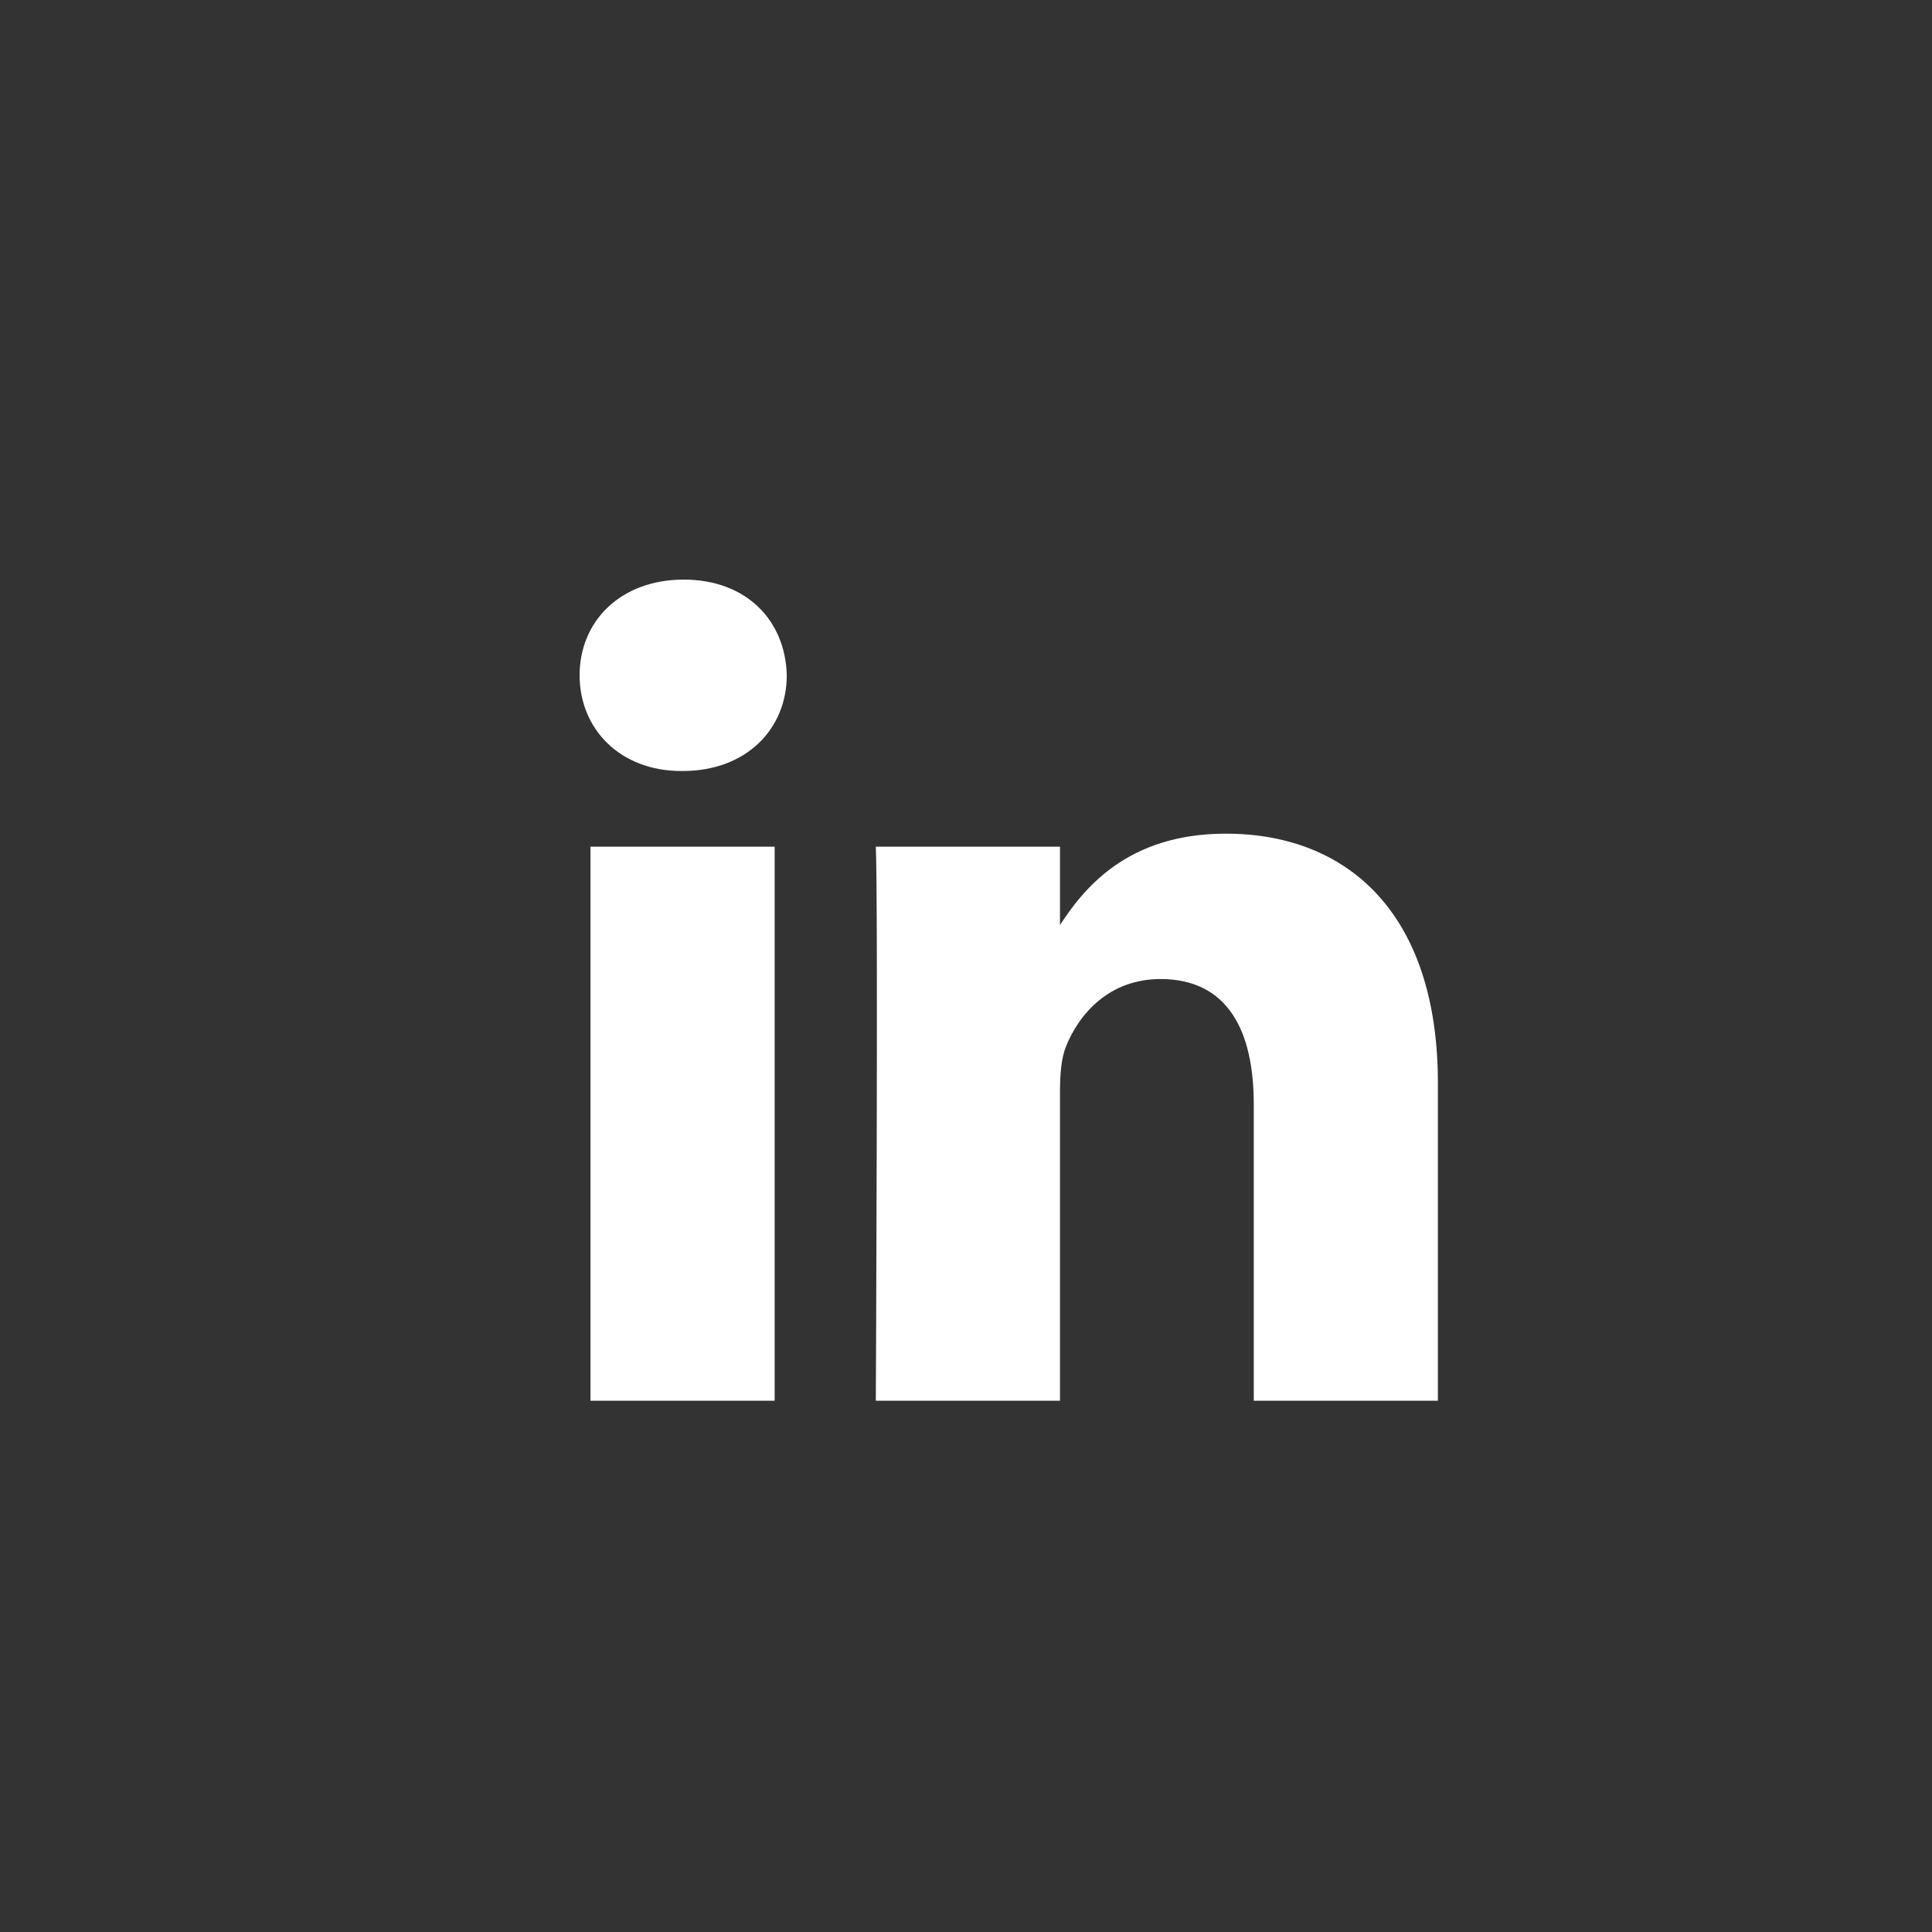
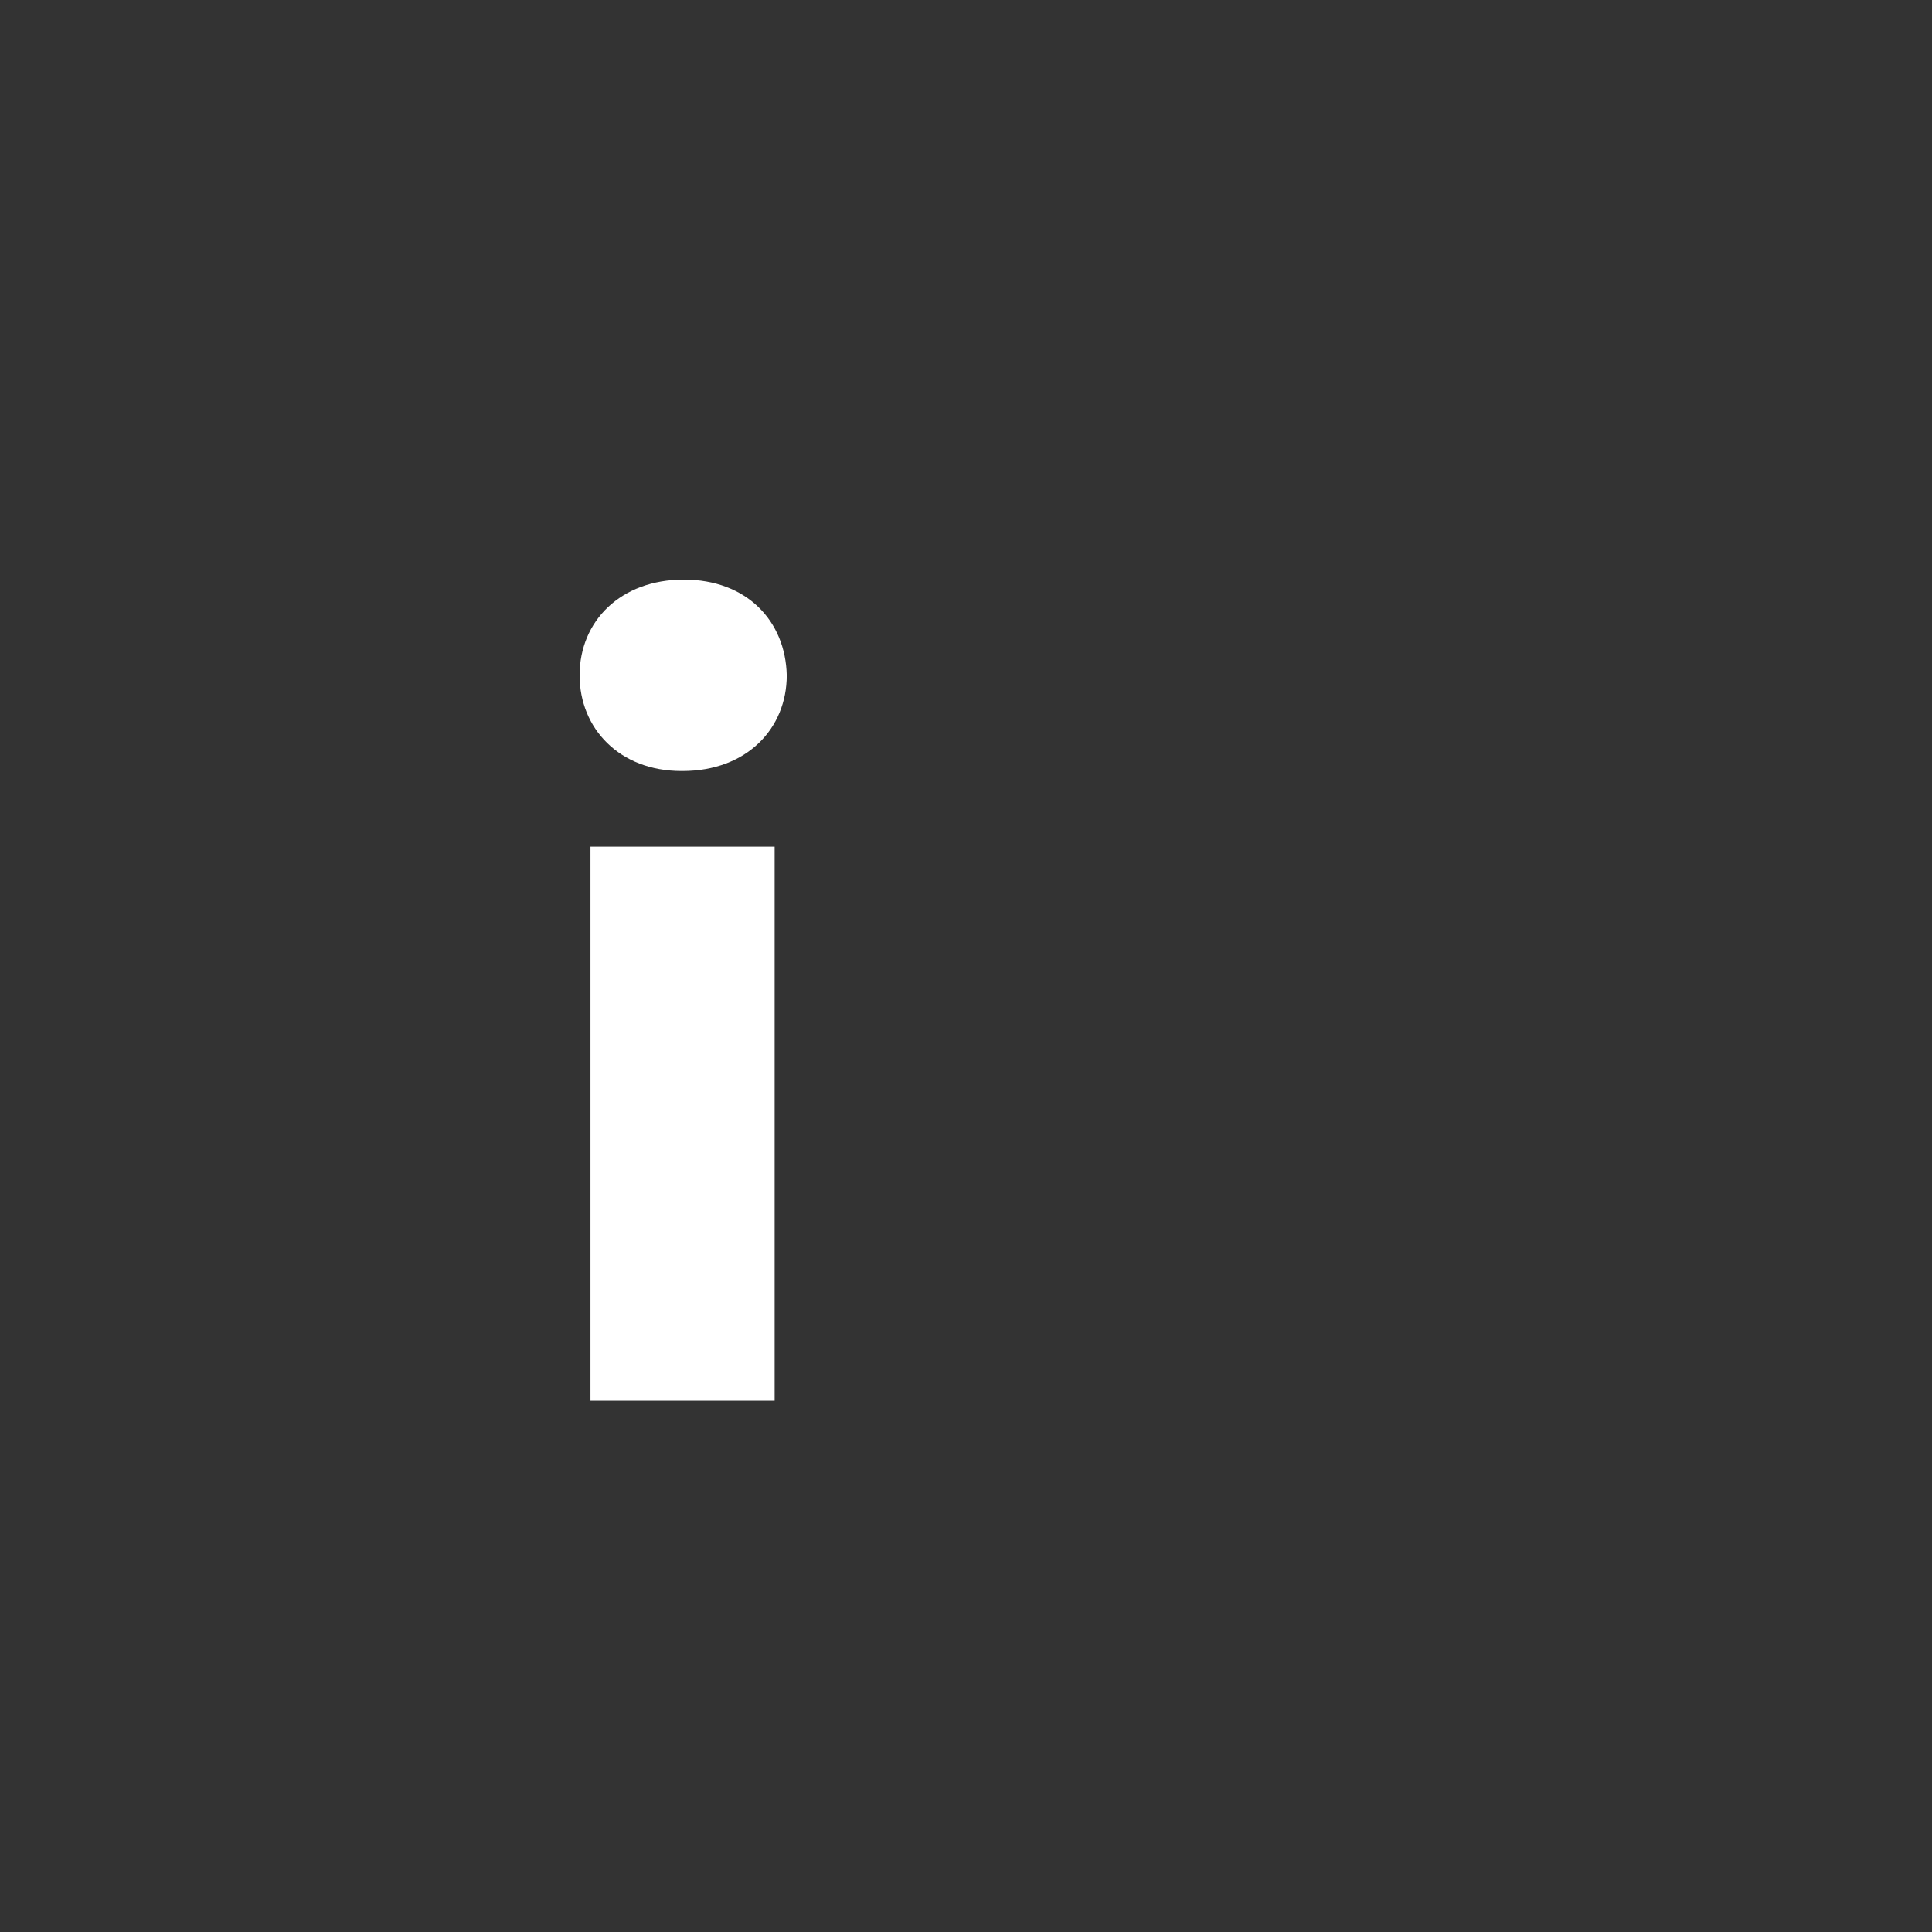
<svg xmlns="http://www.w3.org/2000/svg" width="40" height="40" viewBox="0 0 40 40" fill="none">
  <rect x="0" y="0" width="40" height="40" fill="#333333" stroke="none" />
  <path d="M16.038 29V17.53H12.225V29H16.038ZM14.132 15.963C15.461 15.963 16.289 15.083 16.289 13.982C16.264 12.856 15.461 12 14.157 12C12.852 12 12 12.856 12 13.982C12 15.083 12.827 15.963 14.107 15.963H14.132Z" fill="white" />
-   <path d="M18.133 29H21.946V22.595C21.946 22.252 21.971 21.909 22.071 21.664C22.346 20.979 22.974 20.27 24.027 20.27C25.407 20.27 25.958 21.322 25.958 22.863V29H29.77V22.423C29.77 18.9 27.89 17.26 25.381 17.26C23.325 17.26 22.422 18.41 21.92 19.192H21.946V17.53H18.133C18.183 18.606 18.133 29 18.133 29Z" fill="white" />
</svg>